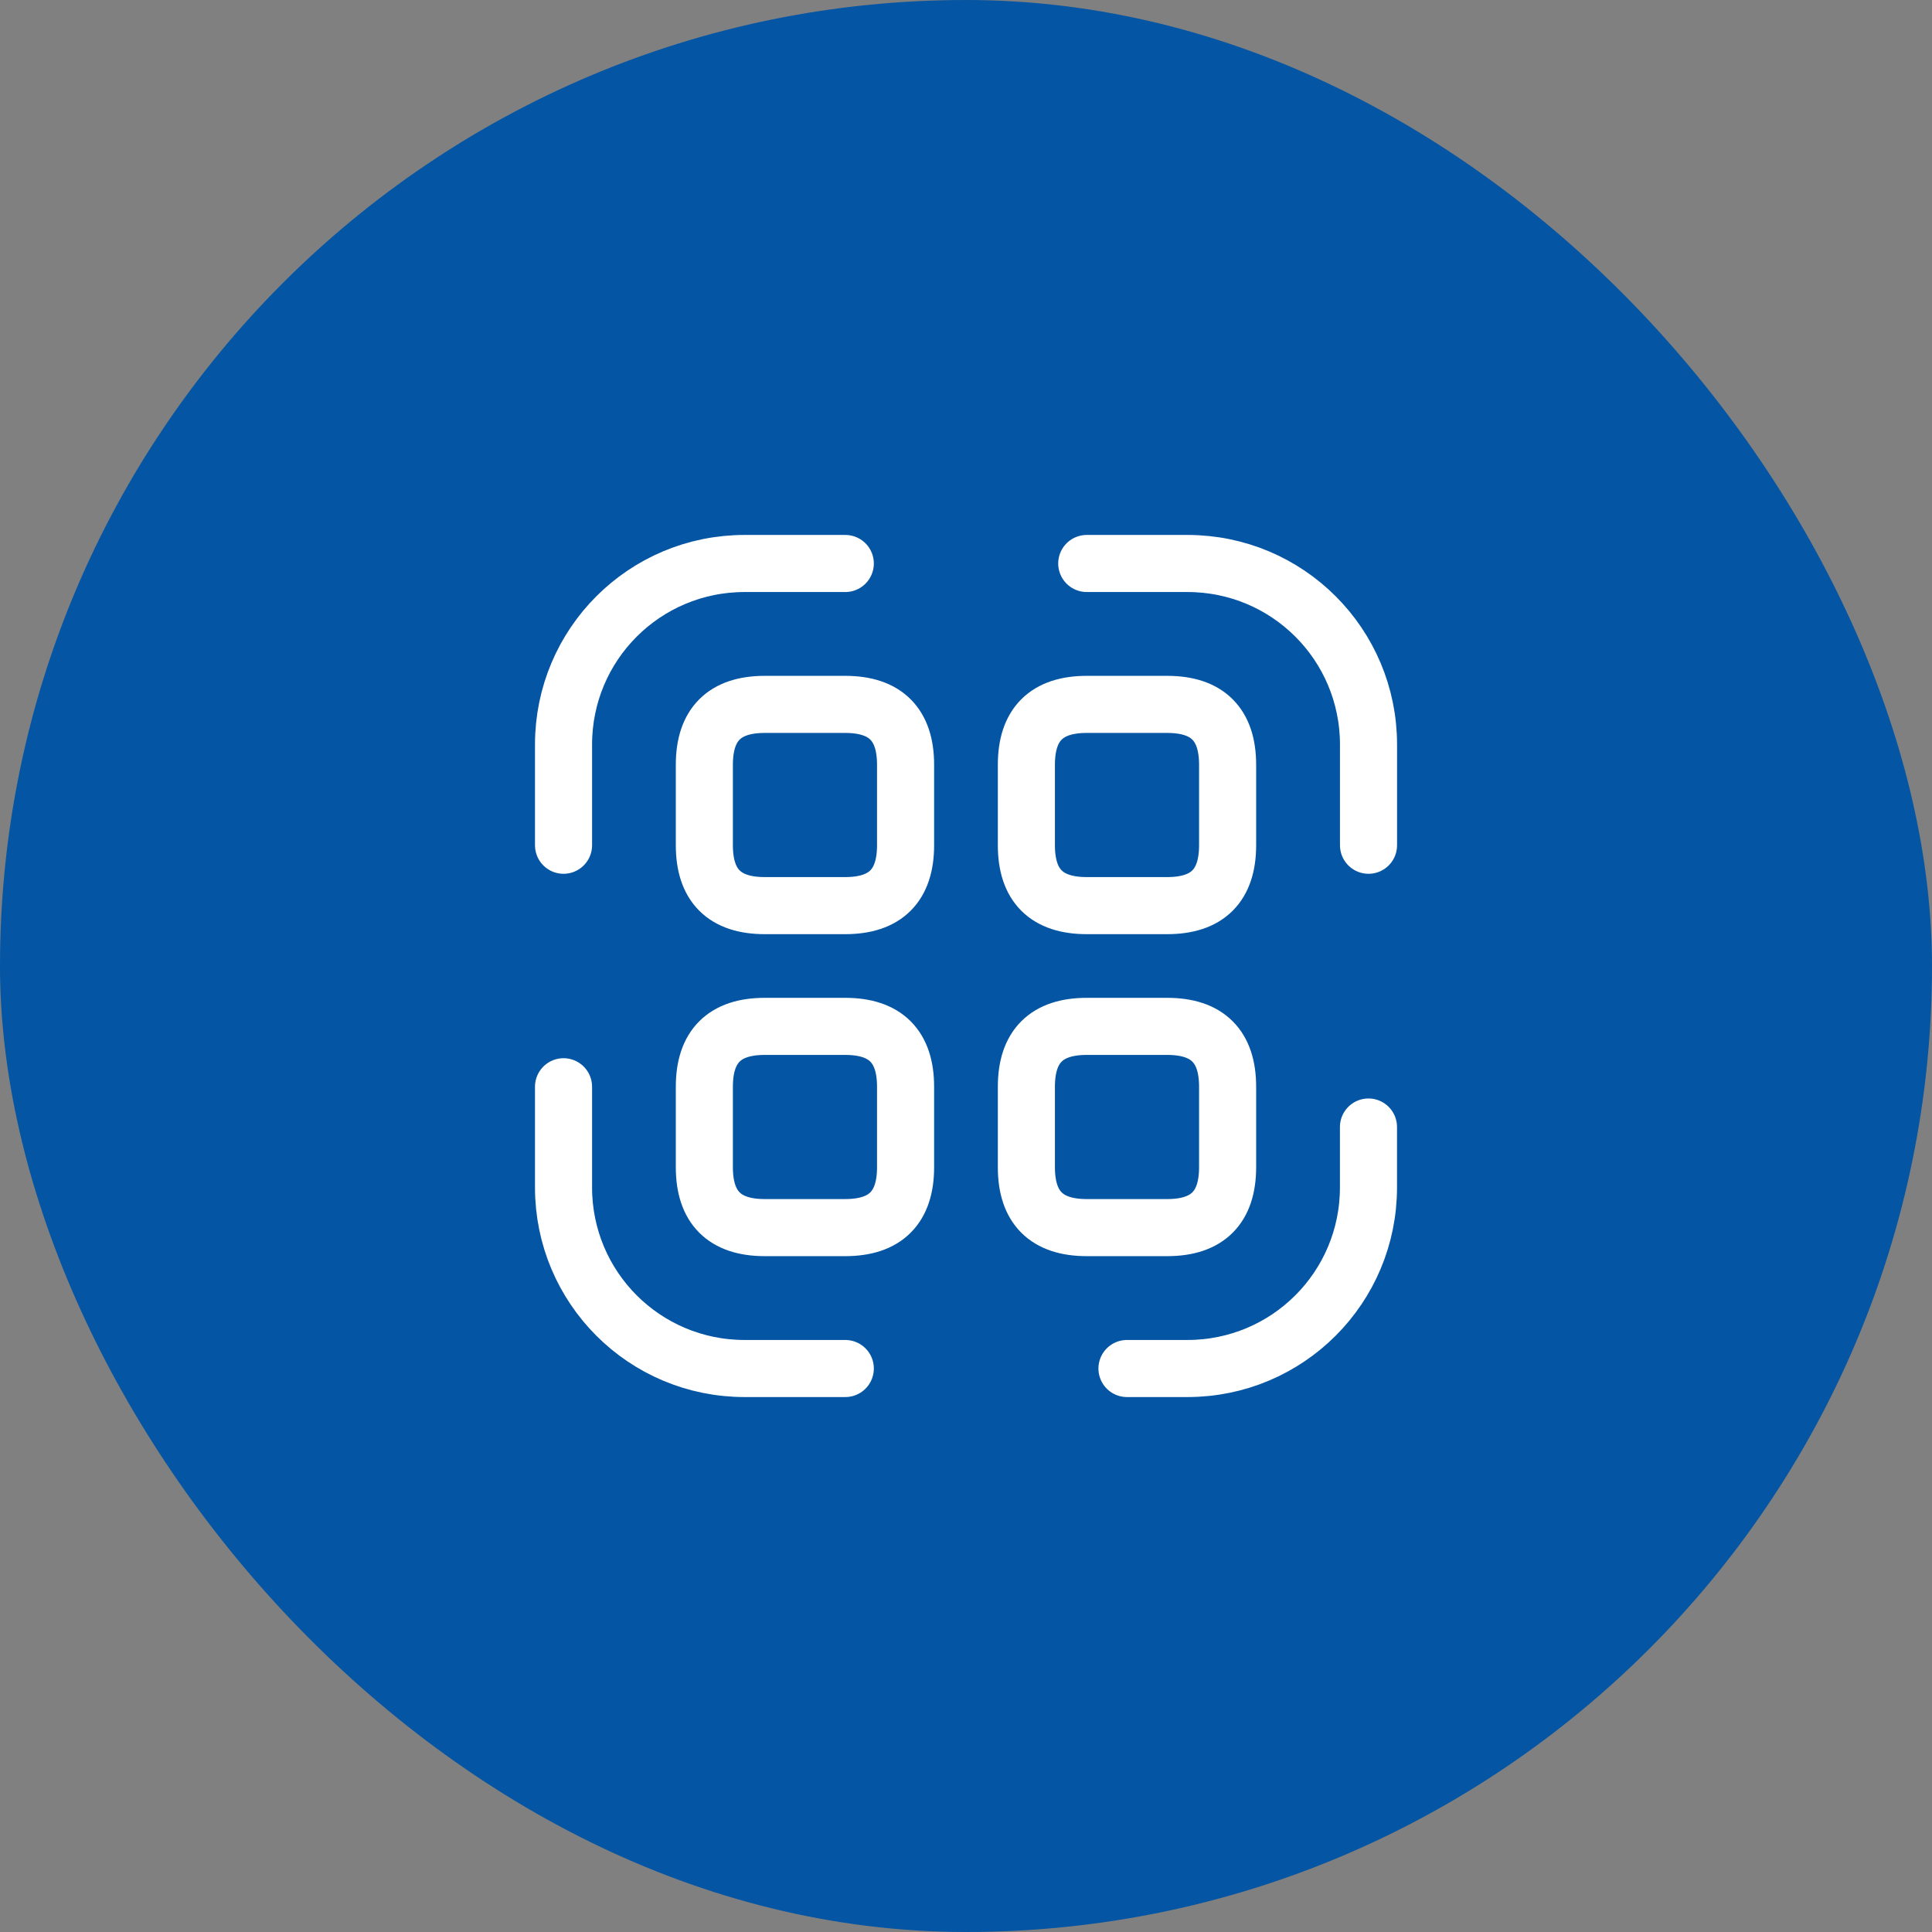
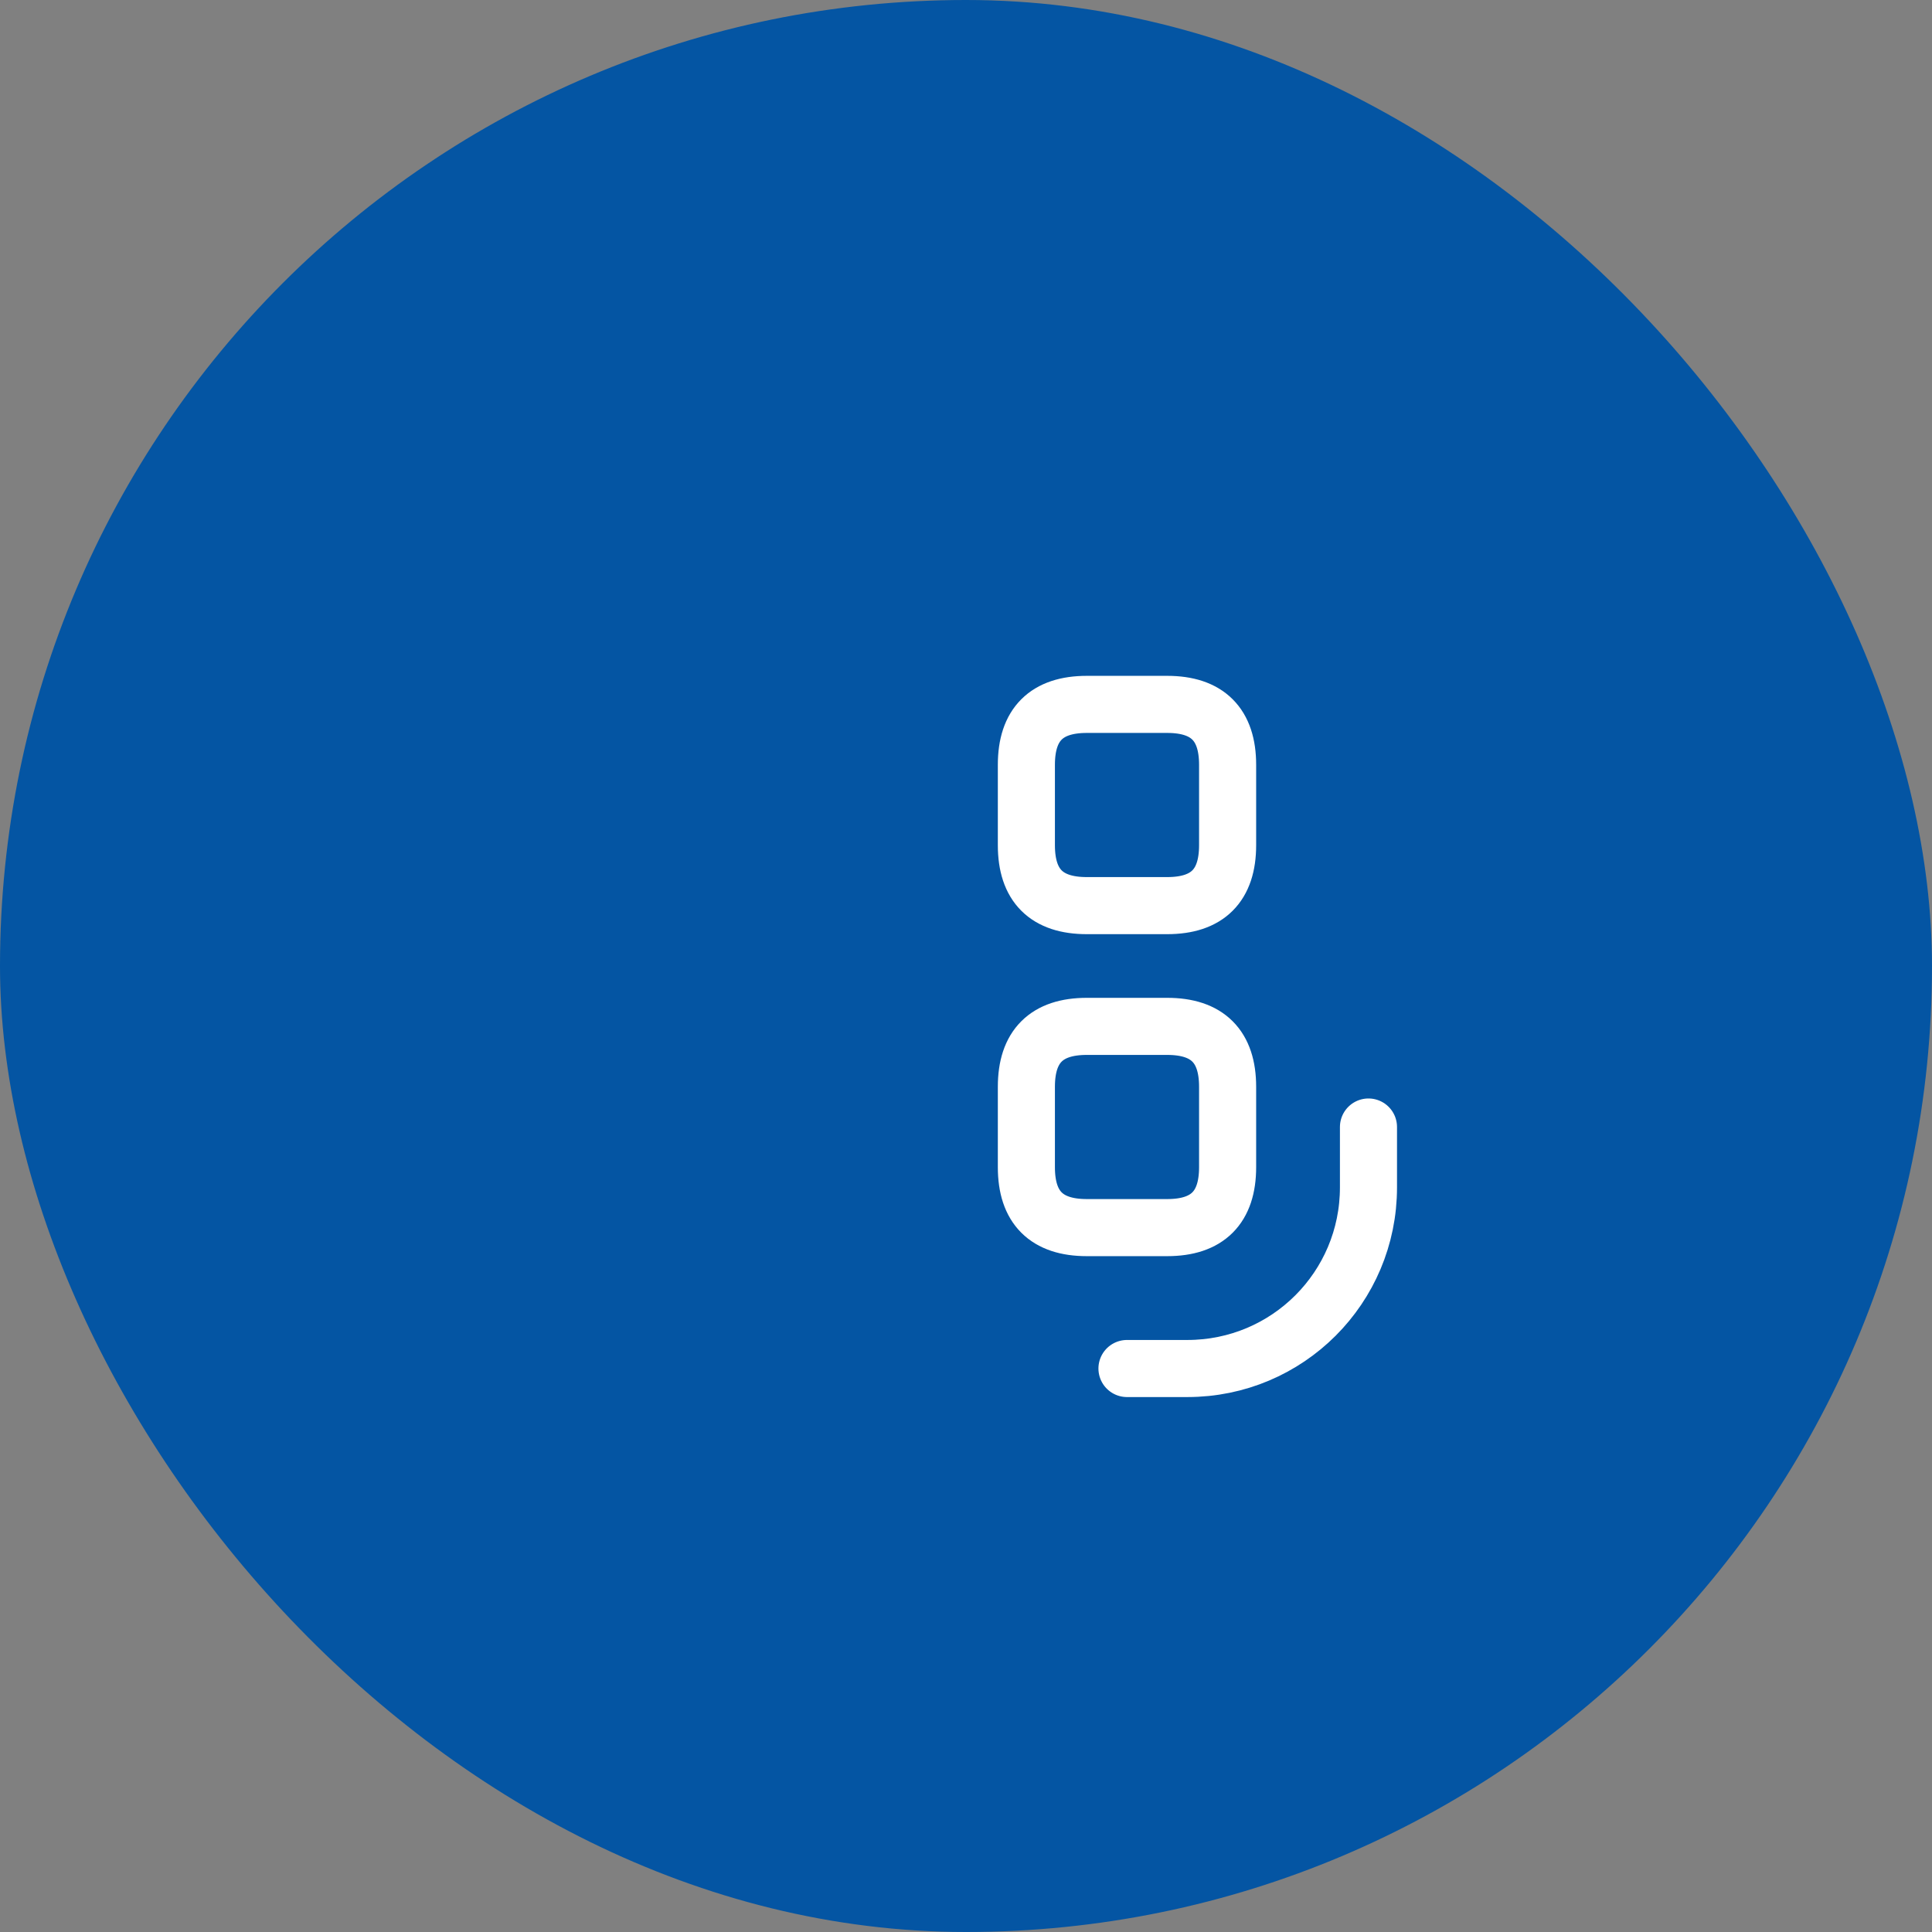
<svg xmlns="http://www.w3.org/2000/svg" width="44" height="44" viewBox="0 0 44 44" fill="none">
  <rect x="0" y="0" width="44" height="44" fill="#808080" stroke="none" />
  <rect width="44" height="44" rx="22" fill="#0455A3" />
-   <path d="M12.834 19.25V16.958C12.834 14.676 14.677 12.833 16.959 12.833H19.251" stroke="white" stroke-width="1.3" stroke-linecap="round" stroke-linejoin="round" />
-   <path d="M24.75 12.833H27.042C29.324 12.833 31.167 14.676 31.167 16.958V19.25" stroke="white" stroke-width="1.3" stroke-linecap="round" stroke-linejoin="round" />
  <path d="M31.166 25.667V27.042C31.166 29.324 29.323 31.167 27.041 31.167H25.666" stroke="white" stroke-width="1.3" stroke-linecap="round" stroke-linejoin="round" />
-   <path d="M19.251 31.167H16.959C14.677 31.167 12.834 29.324 12.834 27.042V24.75" stroke="white" stroke-width="1.3" stroke-linecap="round" stroke-linejoin="round" />
-   <path d="M20.624 17.417V19.25C20.624 20.167 20.166 20.625 19.249 20.625H17.416C16.499 20.625 16.041 20.167 16.041 19.25V17.417C16.041 16.5 16.499 16.042 17.416 16.042H19.249C20.166 16.042 20.624 16.5 20.624 17.417Z" stroke="white" stroke-width="1.3" stroke-linecap="round" stroke-linejoin="round" />
  <path d="M27.958 17.417V19.25C27.958 20.167 27.5 20.625 26.583 20.625H24.75C23.833 20.625 23.375 20.167 23.375 19.25V17.417C23.375 16.5 23.833 16.042 24.75 16.042H26.583C27.5 16.042 27.958 16.5 27.958 17.417Z" stroke="white" stroke-width="1.3" stroke-linecap="round" stroke-linejoin="round" />
-   <path d="M20.624 24.75V26.583C20.624 27.5 20.166 27.958 19.249 27.958H17.416C16.499 27.958 16.041 27.5 16.041 26.583V24.75C16.041 23.833 16.499 23.375 17.416 23.375H19.249C20.166 23.375 20.624 23.833 20.624 24.75Z" stroke="white" stroke-width="1.3" stroke-linecap="round" stroke-linejoin="round" />
  <path d="M27.958 24.75V26.583C27.958 27.5 27.5 27.958 26.583 27.958H24.75C23.833 27.958 23.375 27.5 23.375 26.583V24.75C23.375 23.833 23.833 23.375 24.75 23.375H26.583C27.5 23.375 27.958 23.833 27.958 24.75Z" stroke="white" stroke-width="1.3" stroke-linecap="round" stroke-linejoin="round" />
</svg>